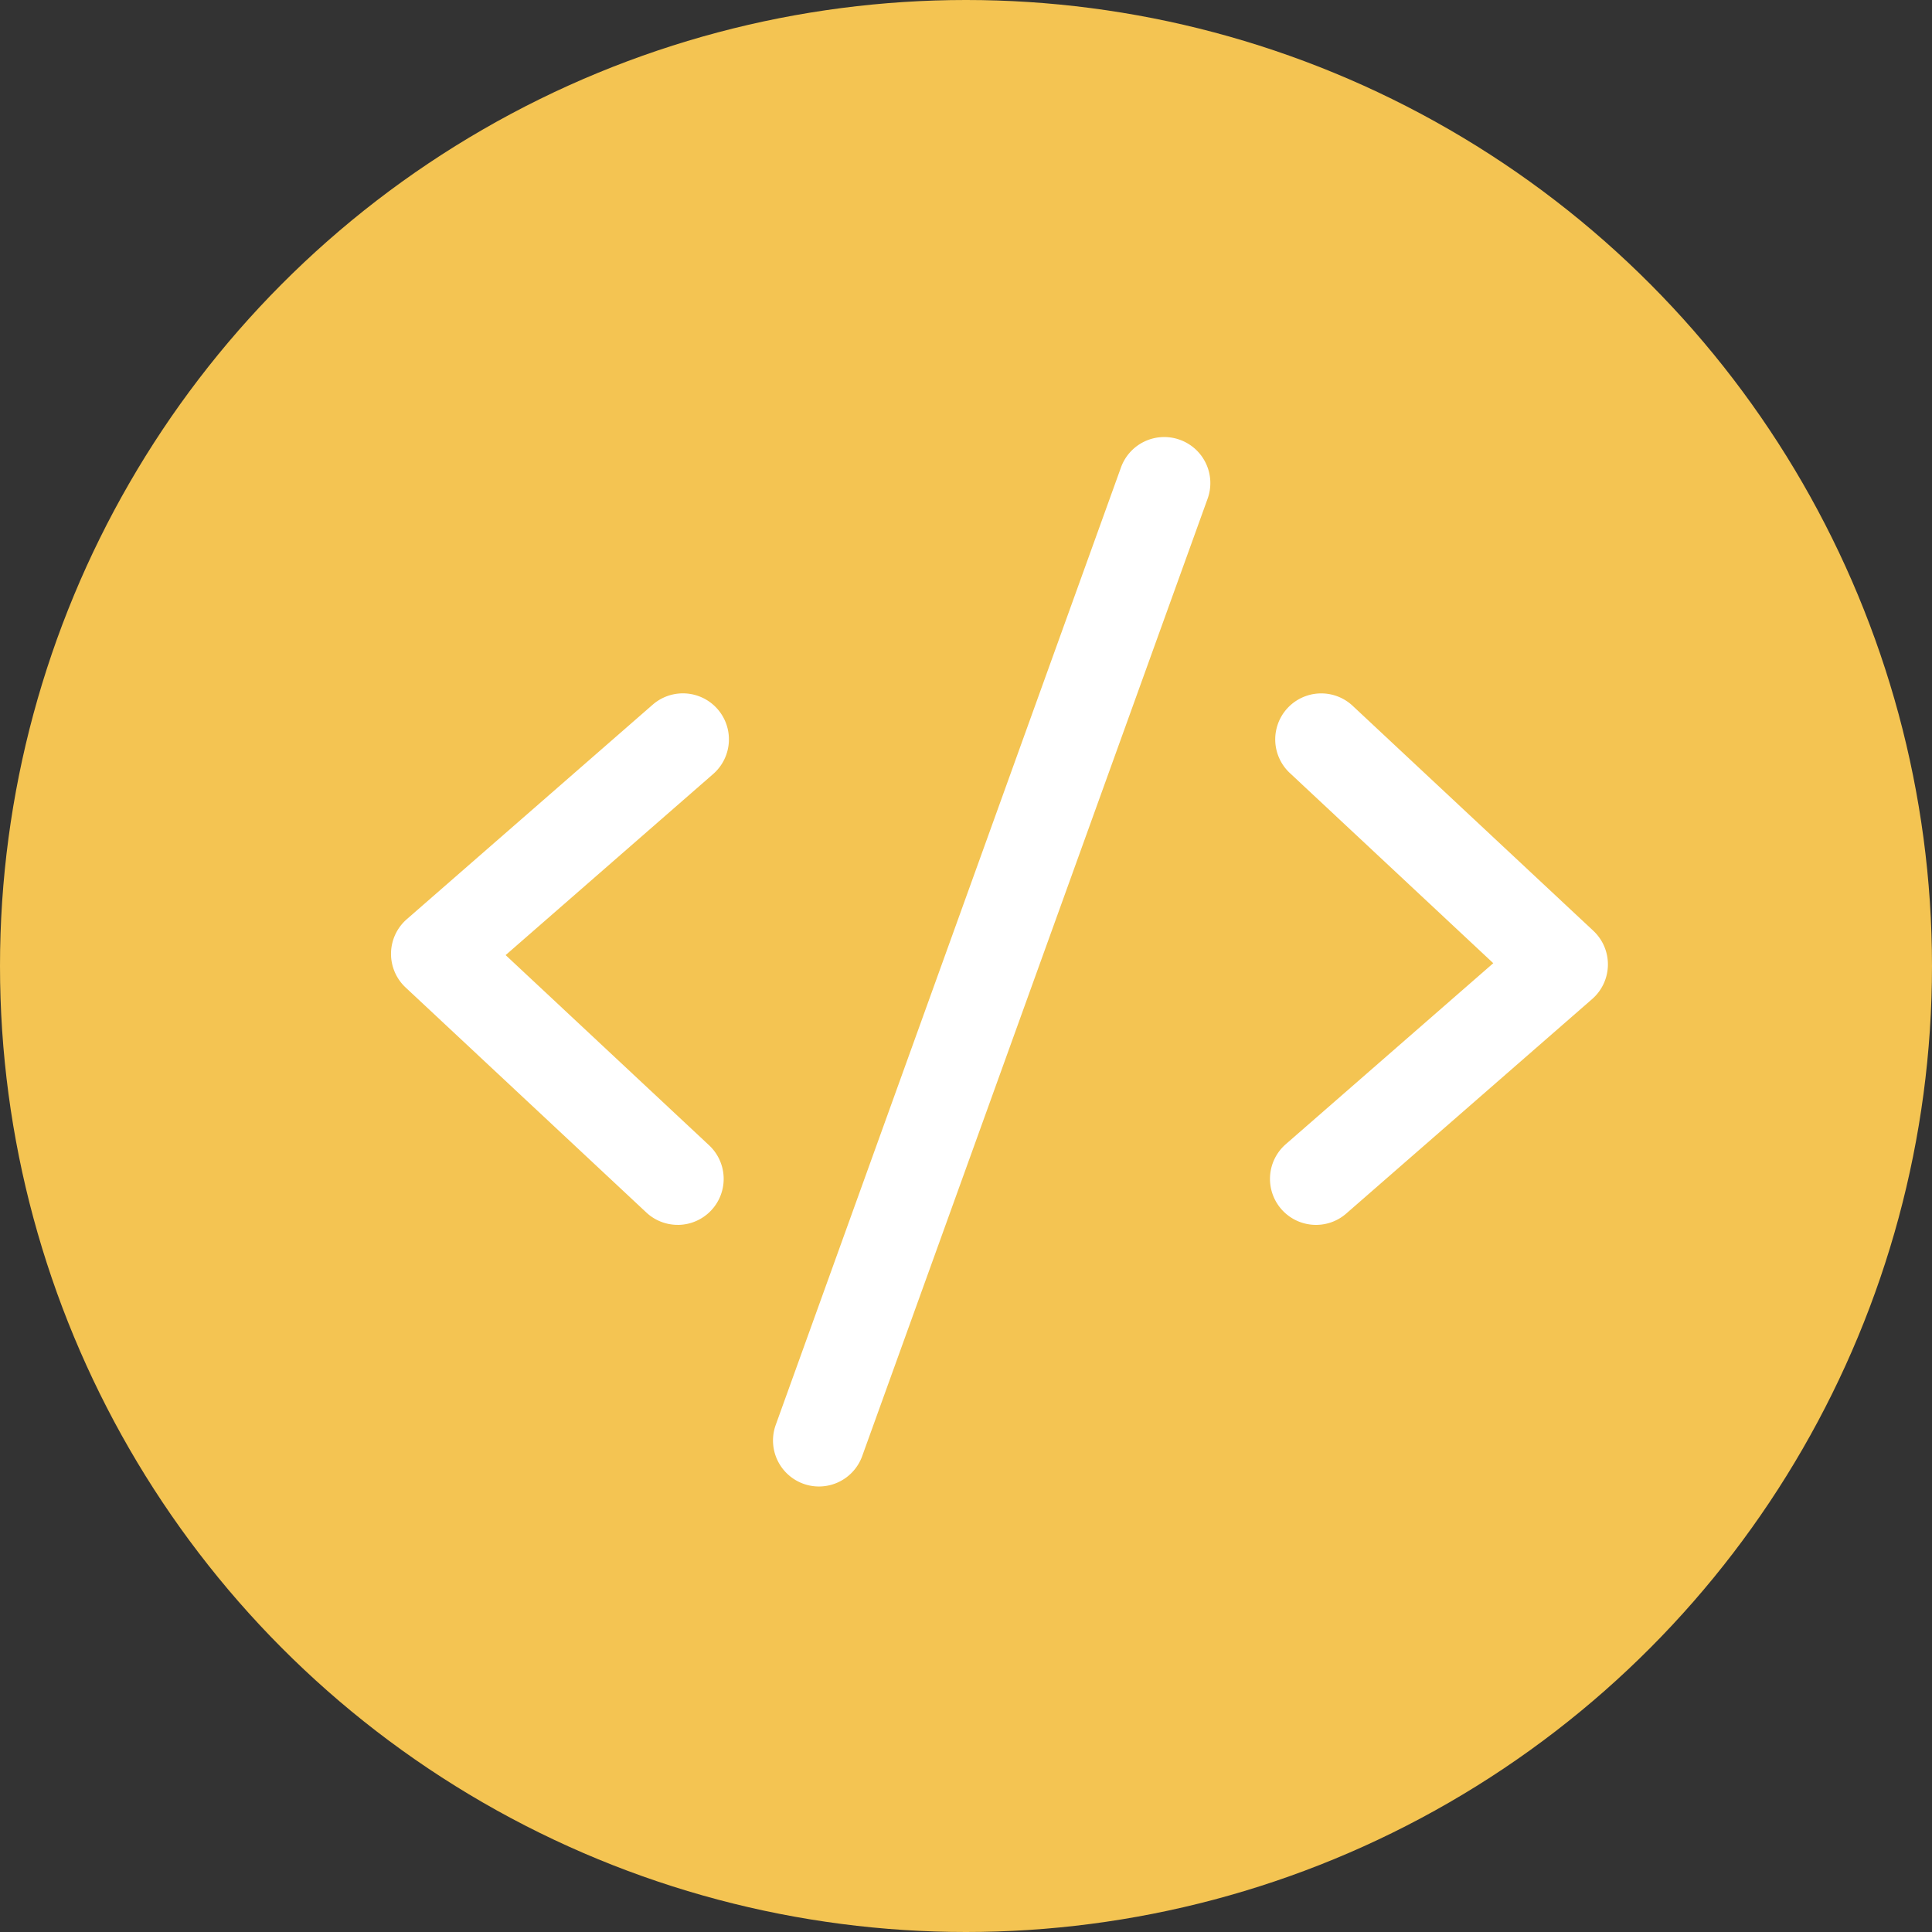
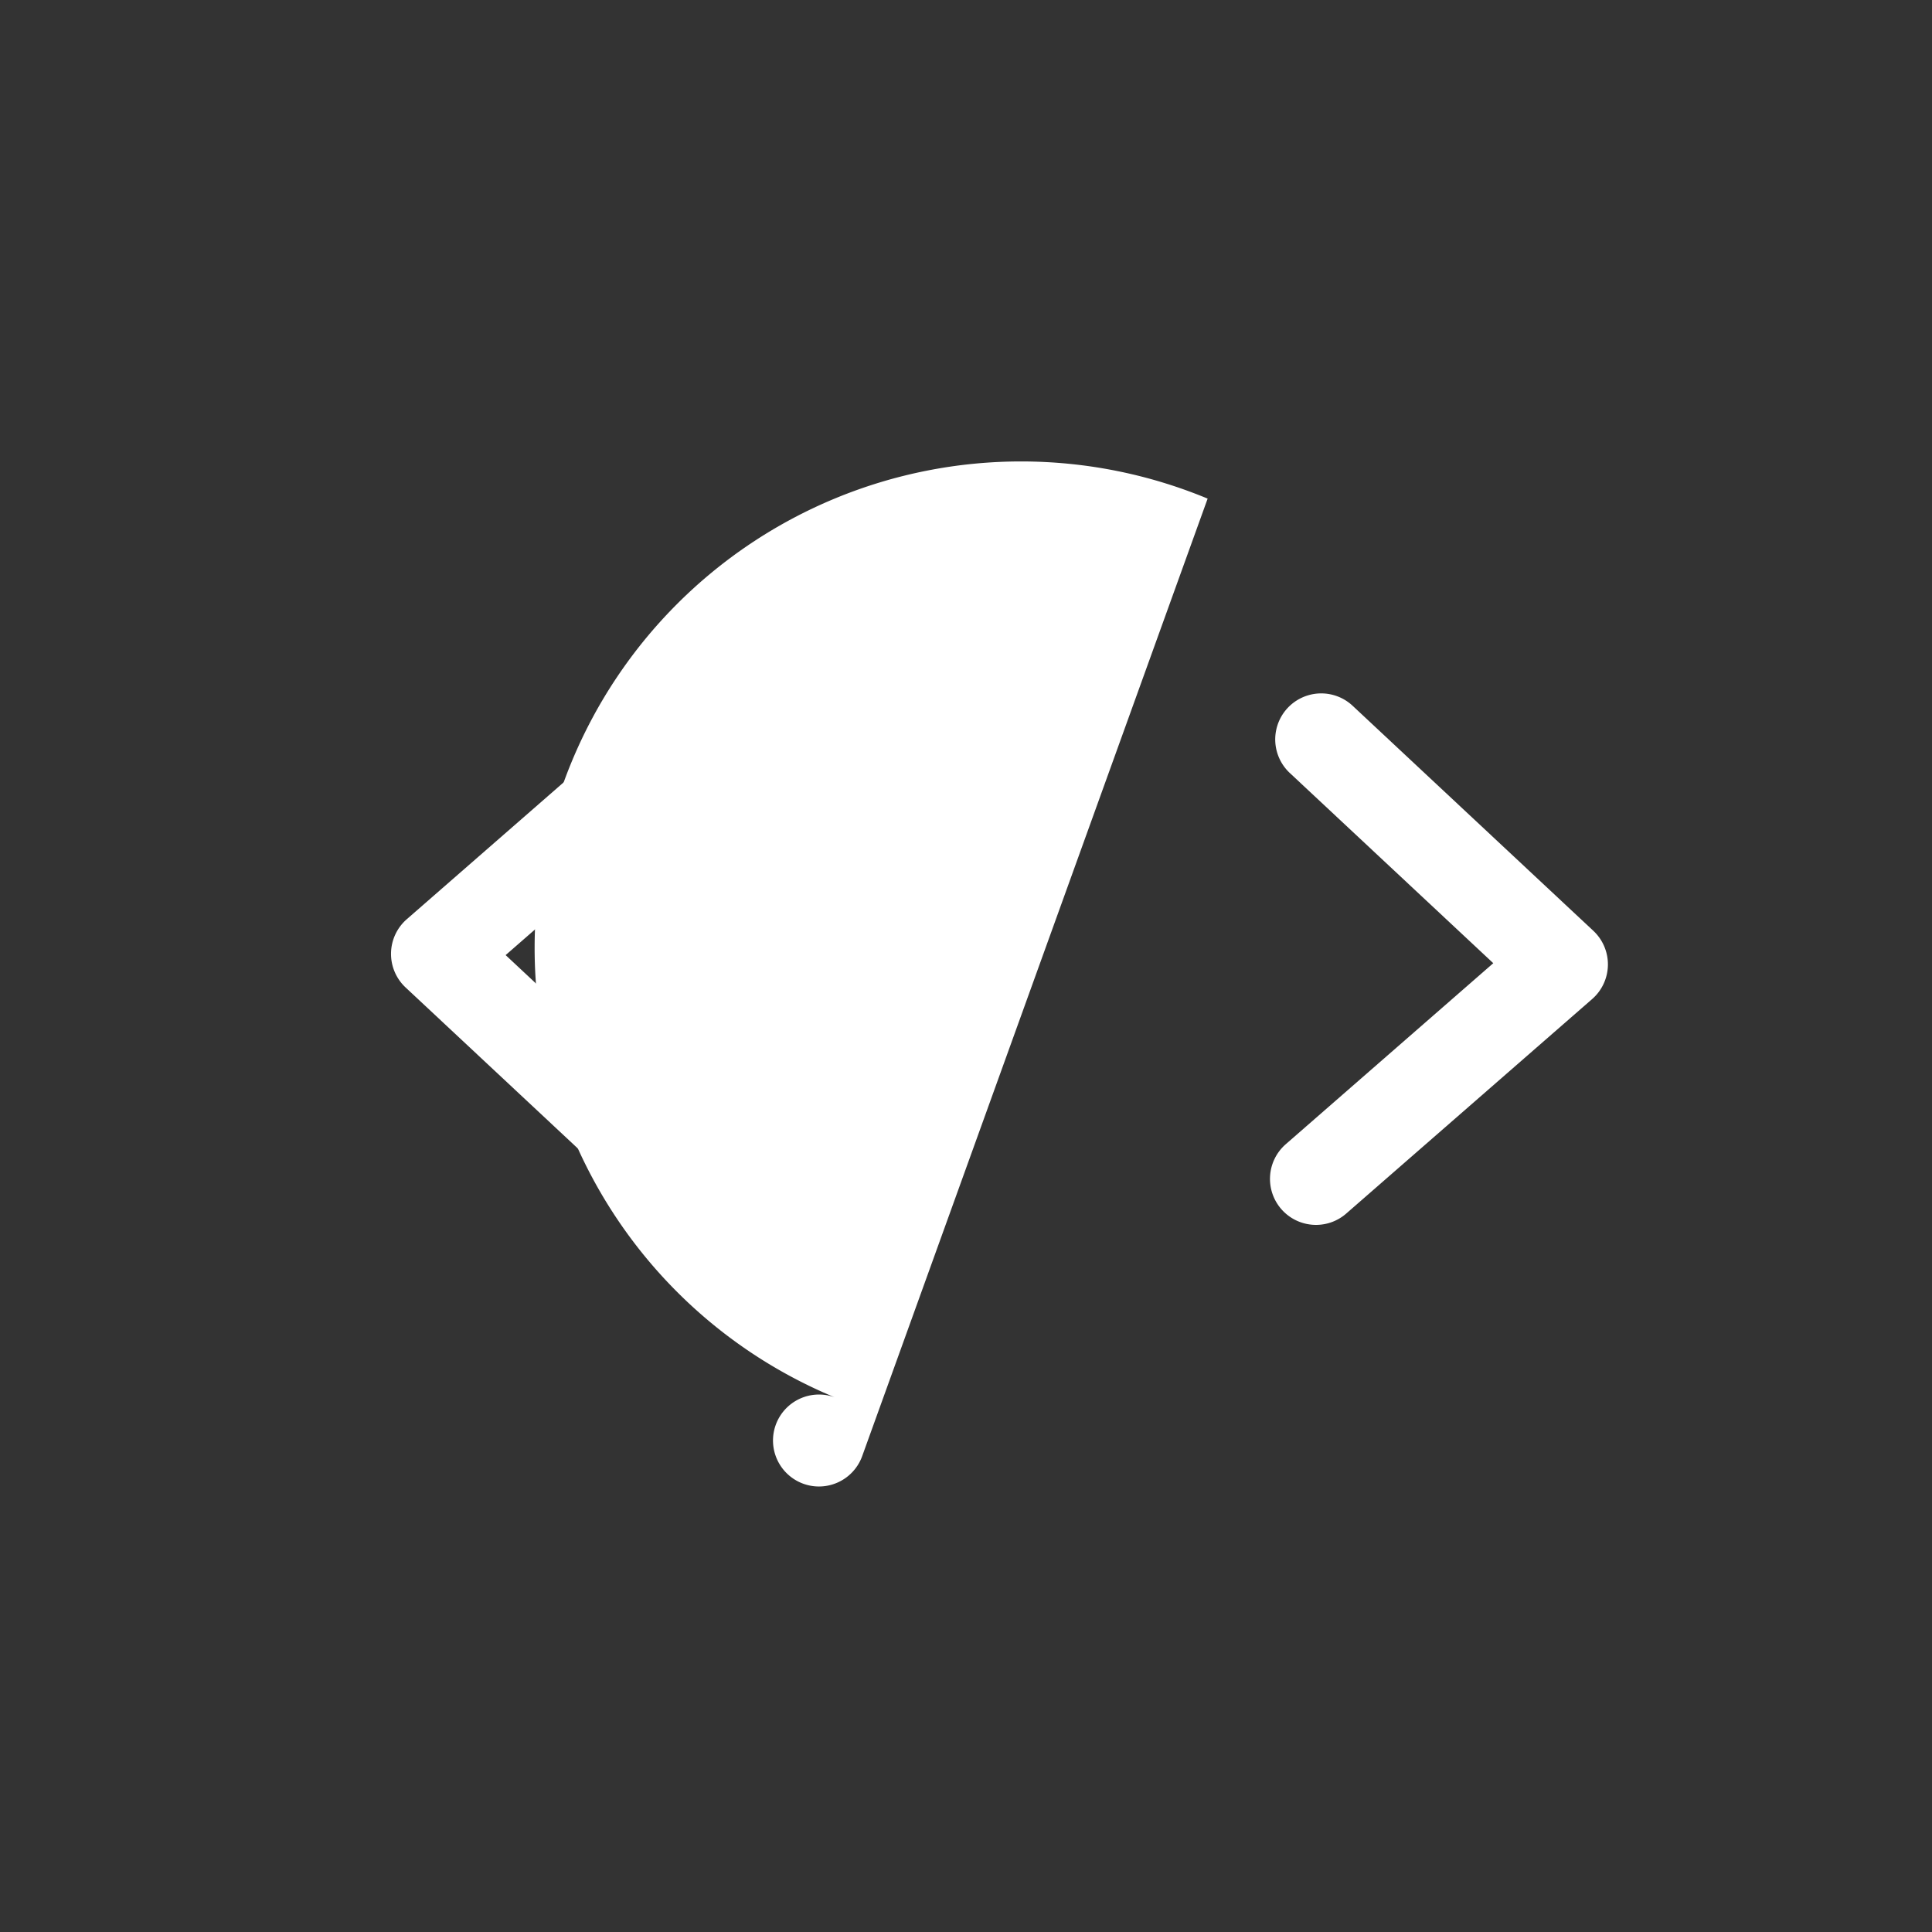
<svg xmlns="http://www.w3.org/2000/svg" width="84" height="84" viewBox="0 0 84 84">
  <rect x="0" y="0" width="84" height="84" fill="#333333" stroke="none" />
  <g transform="translate(-5219 -4085)">
-     <circle cx="42" cy="42" r="42" transform="translate(5219 4085)" fill="#f4c452" />
-     <path d="M0,43.63a2,2,0,0,1-.678-.119,2,2,0,0,1-1.2-2.56L13.133-.679a2,2,0,0,1,2.56-1.2A2,2,0,0,1,16.9.679L1.881,42.308A2,2,0,0,1,0,43.63Z" transform="translate(5254.606 4106)" fill="#fff" />
+     <path d="M0,43.63a2,2,0,0,1-.678-.119,2,2,0,0,1-1.2-2.56a2,2,0,0,1,2.56-1.2A2,2,0,0,1,16.9.679L1.881,42.308A2,2,0,0,1,0,43.63Z" transform="translate(5254.606 4106)" fill="#fff" />
    <path d="M69.272,42.73a2,2,0,0,1-1.316-3.507l9.023-7.871-8.846-8.269a2,2,0,0,1,2.732-2.922l10.464,9.782a2,2,0,0,1-.051,2.968L70.586,42.237A1.993,1.993,0,0,1,69.272,42.73Z" transform="translate(5206.946 4095.526)" fill="#fff" />
    <path d="M12.464,42.729A1.993,1.993,0,0,1,11.1,42.19L.635,32.408A2,2,0,0,1,.686,29.44l10.691-9.327a2,2,0,1,1,2.63,3.014L4.984,31l8.846,8.269a2,2,0,0,1-1.366,3.461Z" transform="translate(5236 4095.526)" fill="#fff" />
  </g>
</svg>